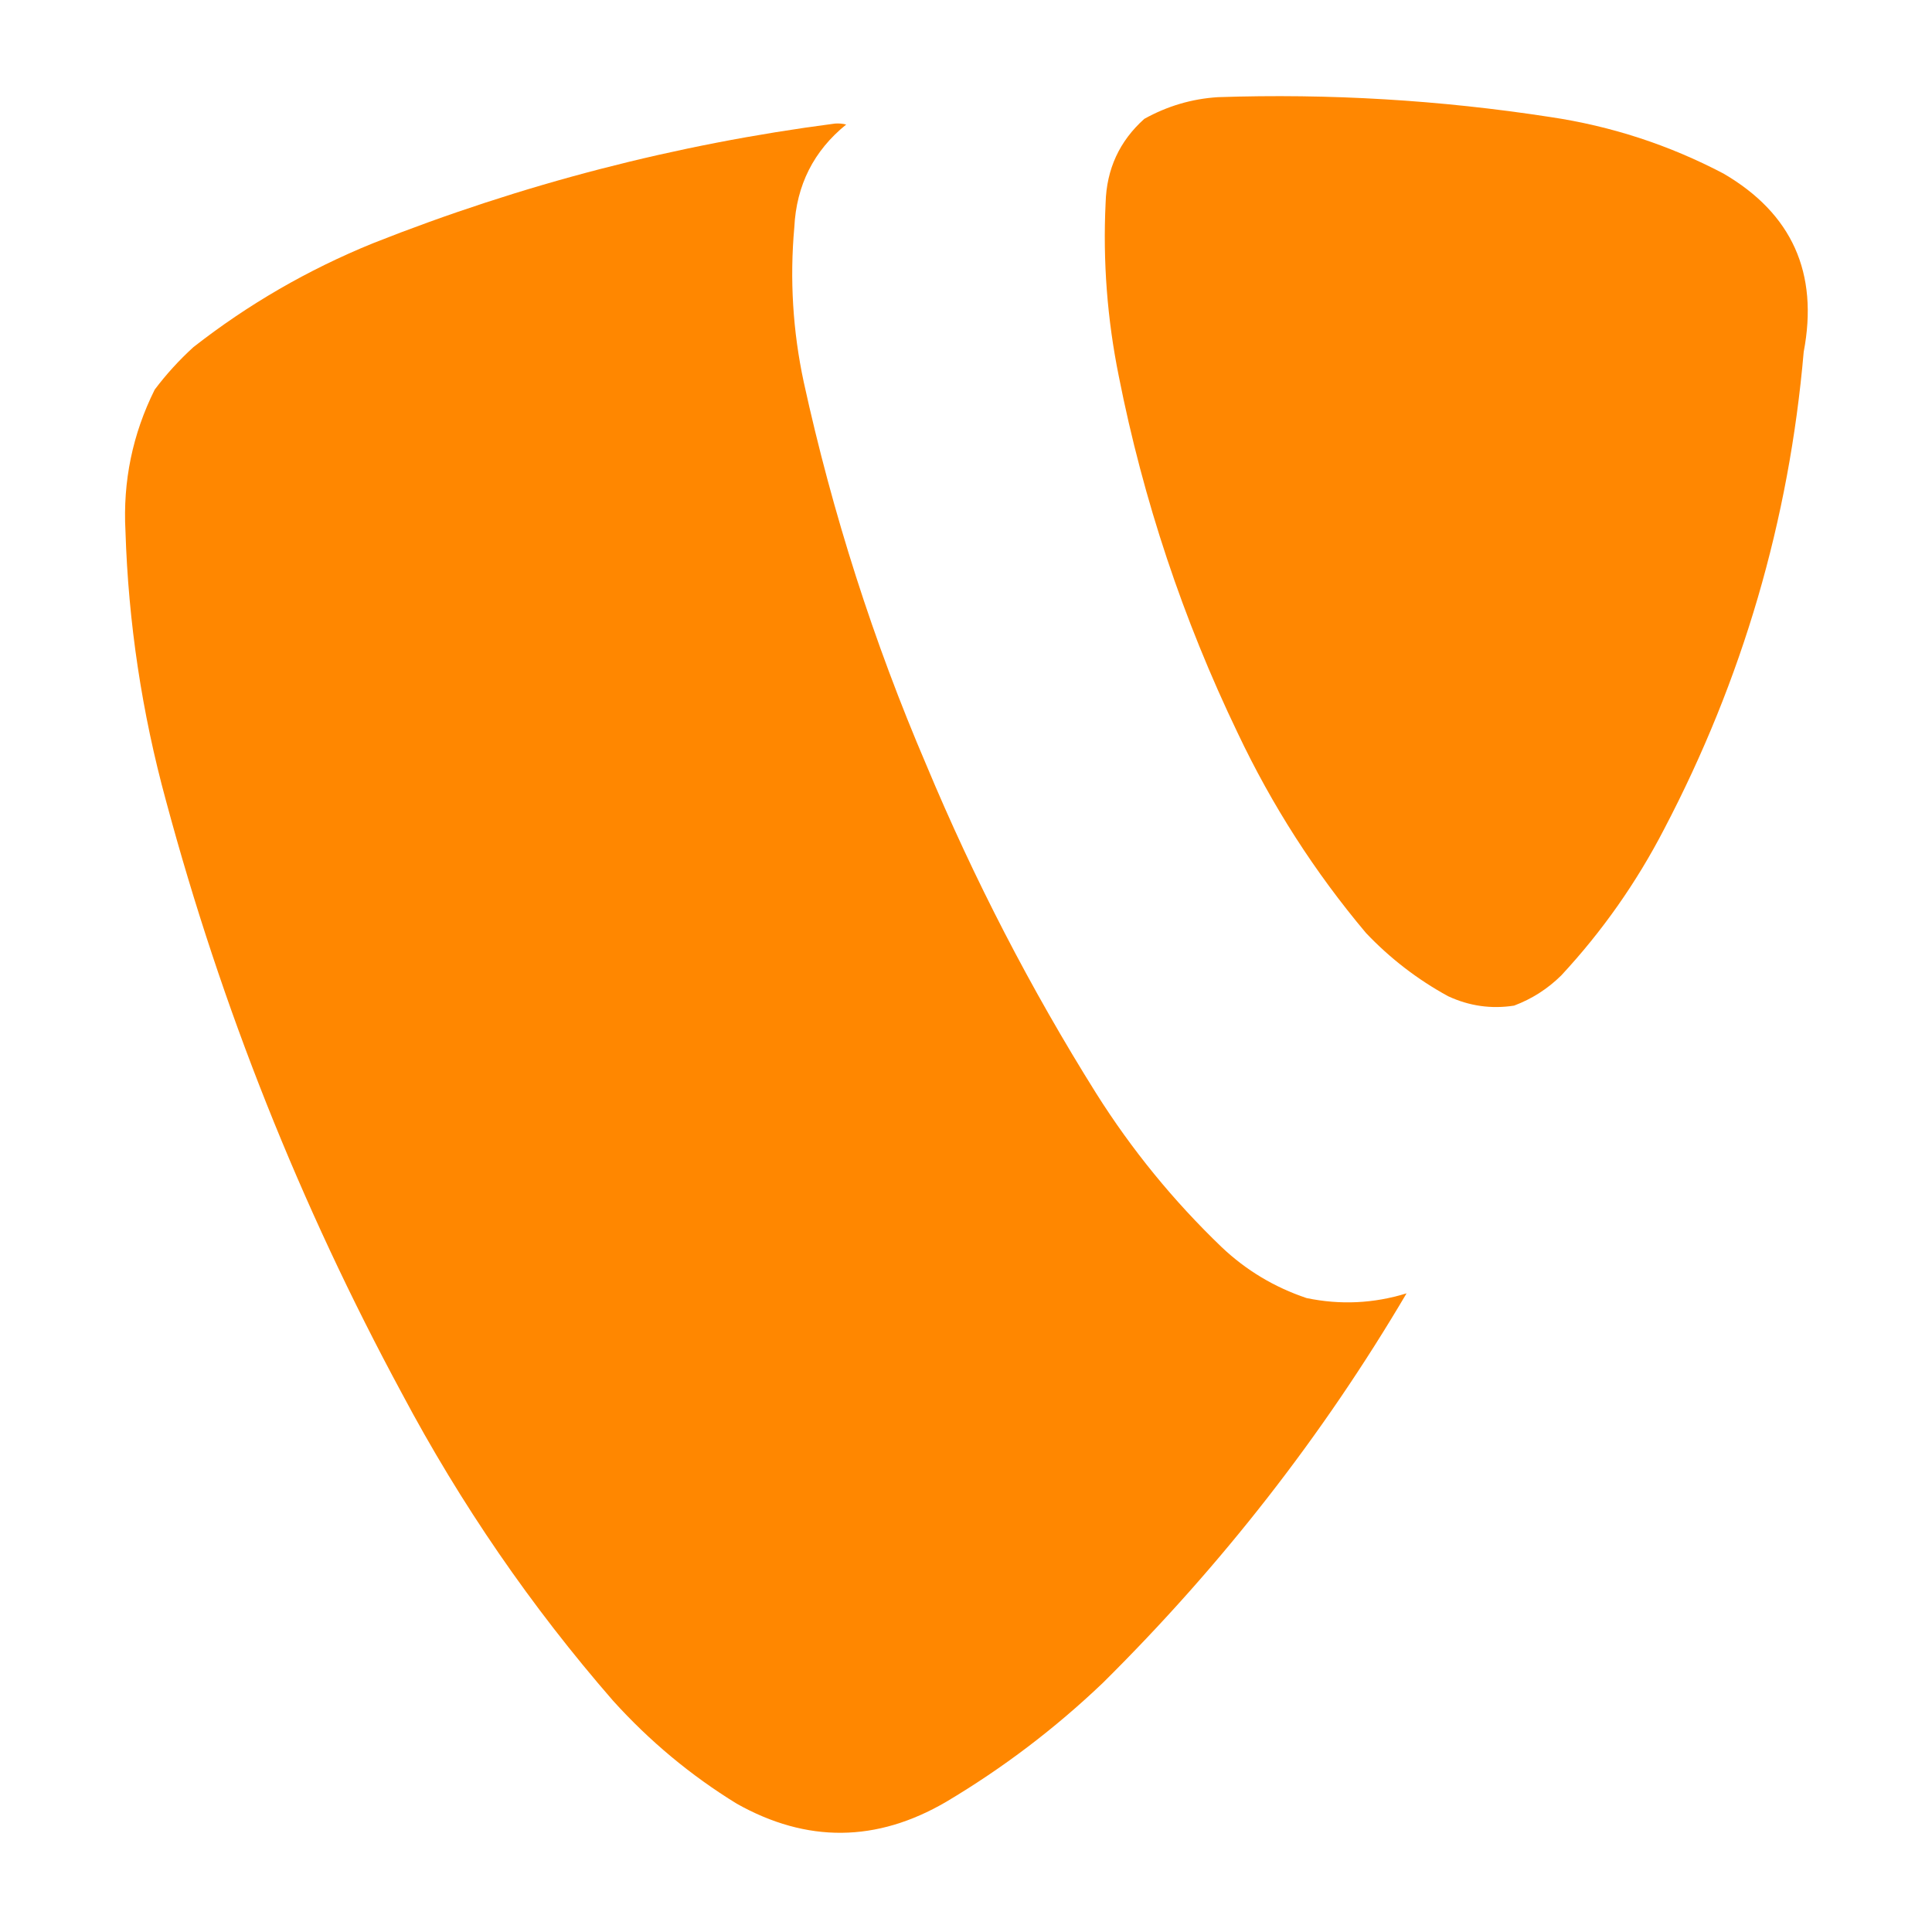
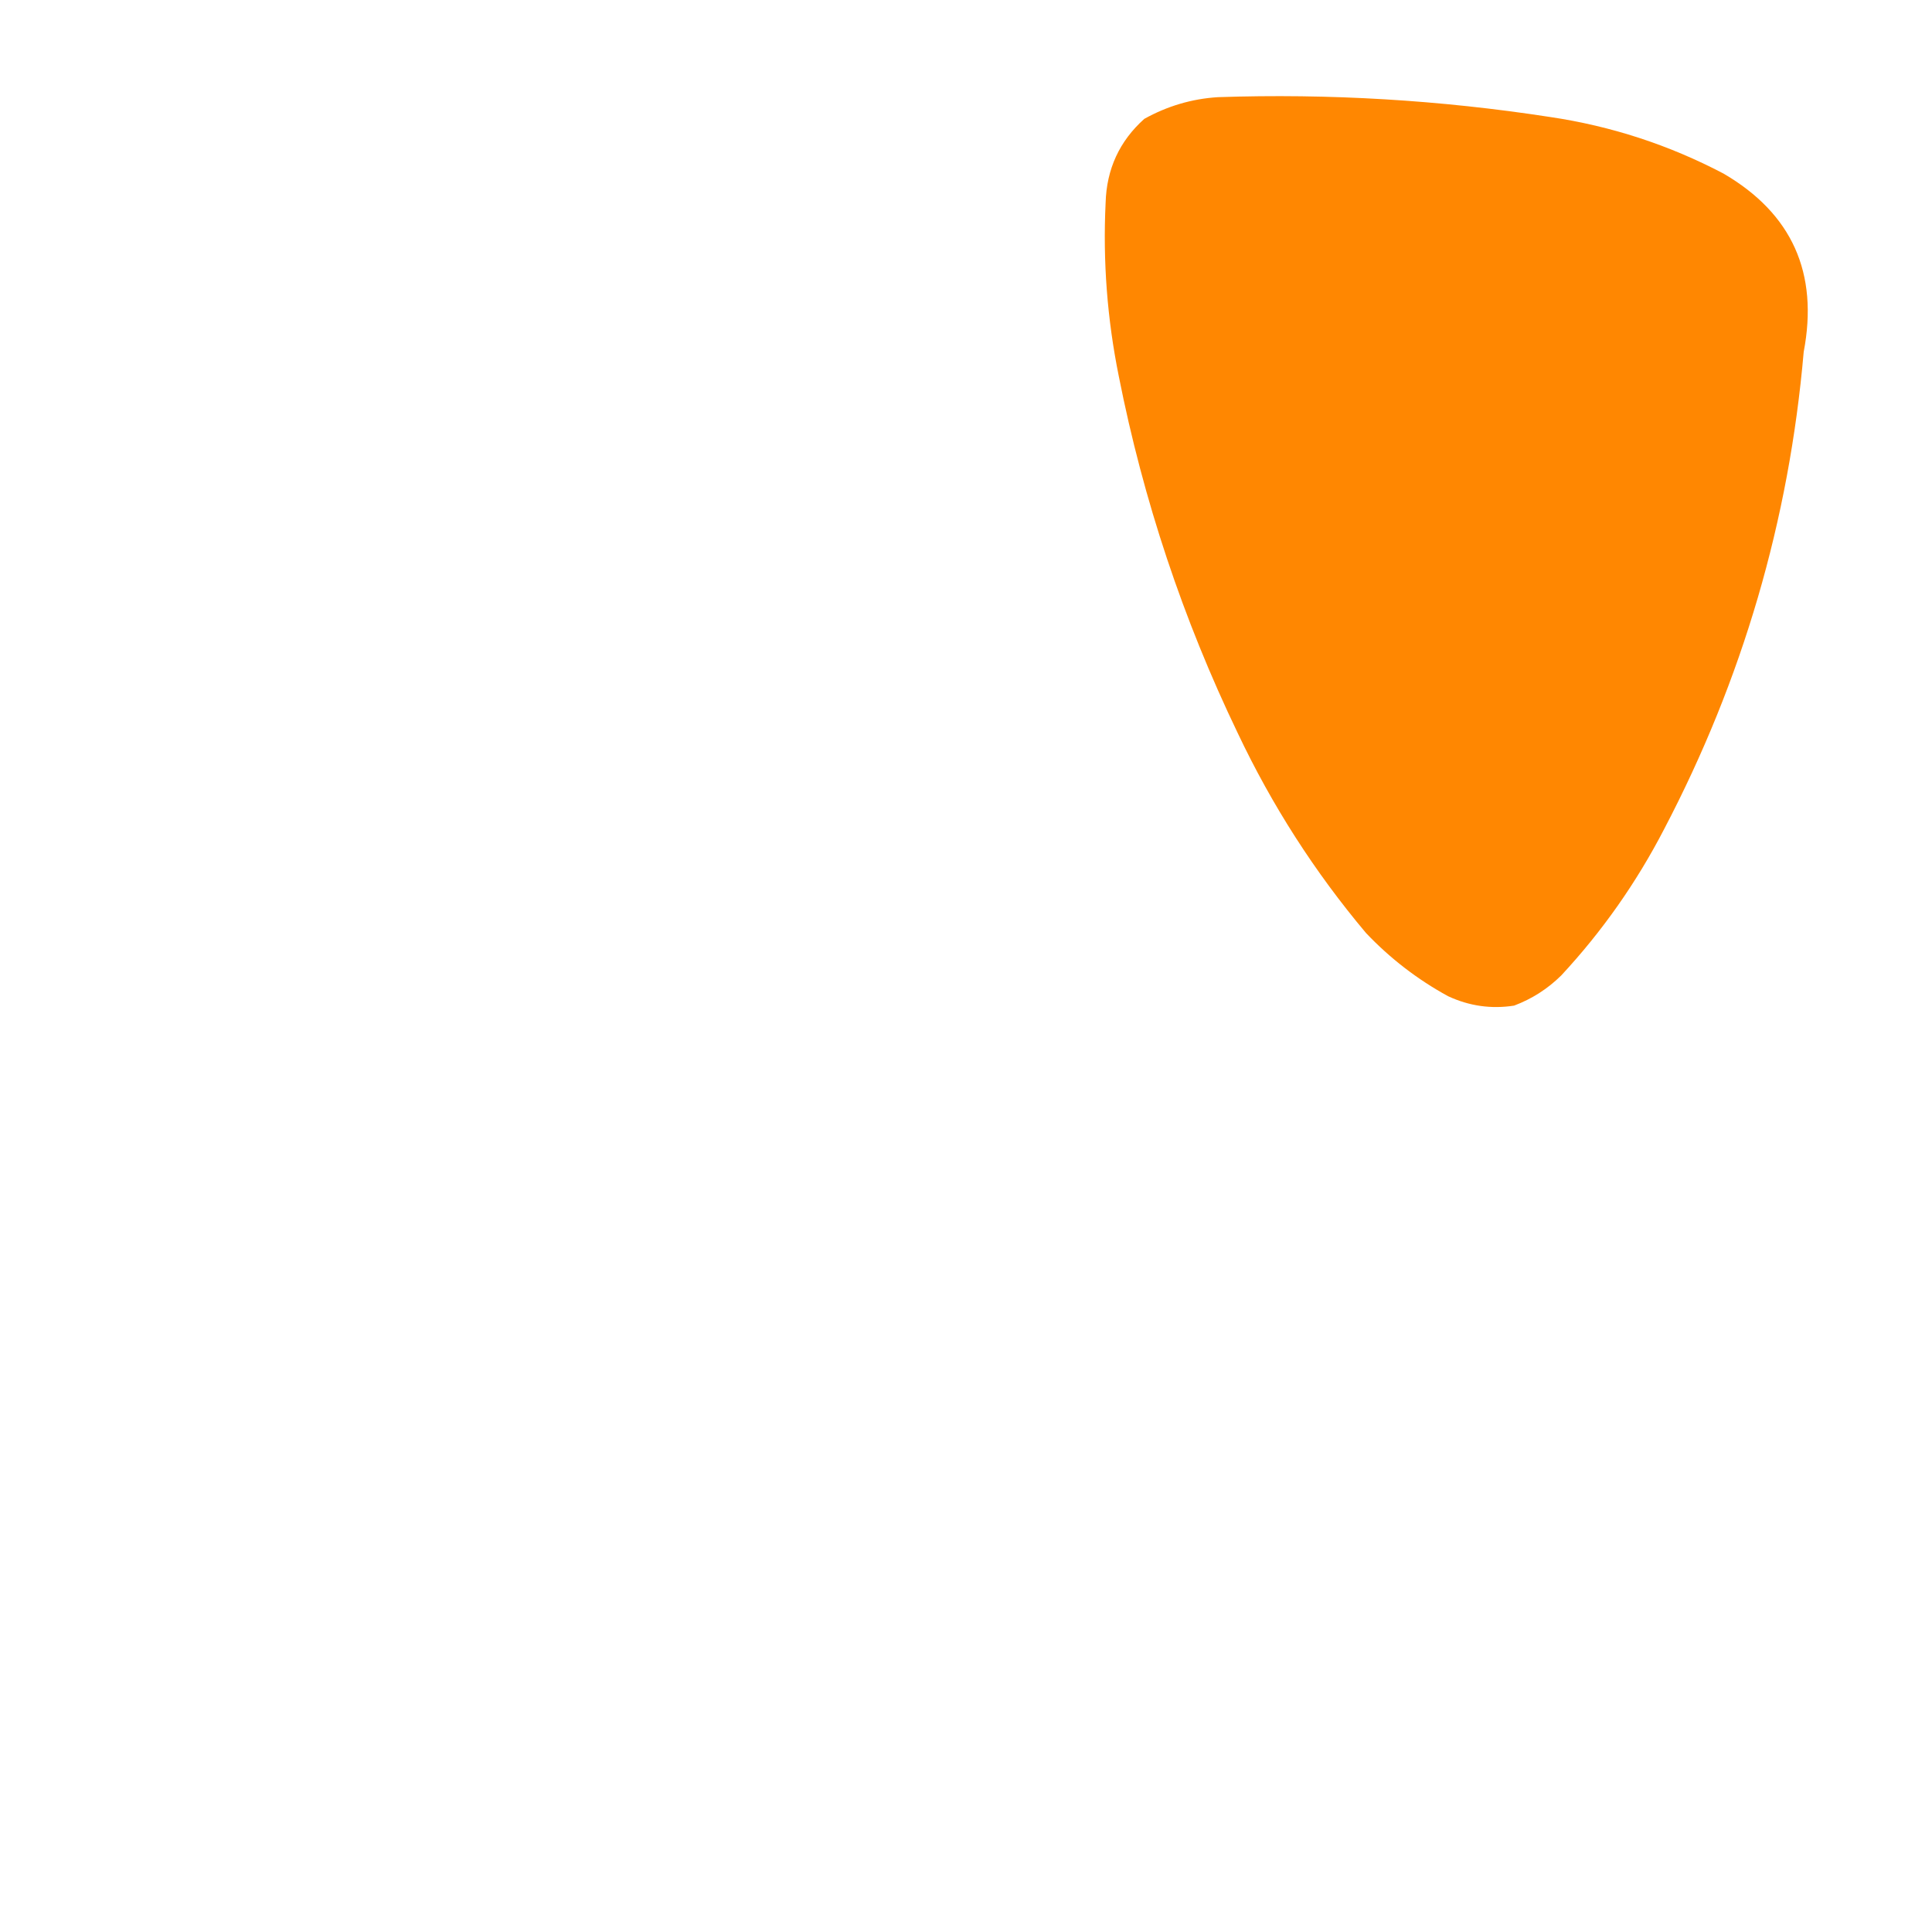
<svg xmlns="http://www.w3.org/2000/svg" width="1024px" height="1024px" style="shape-rendering:geometricPrecision; text-rendering:geometricPrecision; image-rendering:optimizeQuality; fill-rule:evenodd; clip-rule:evenodd">
  <g>
    <path style="opacity:0.996" fill="#ff8700" d="M 645.5,51.5 C 704.509,49.508 763.175,53.008 821.5,62C 853.896,66.799 884.562,76.799 913.5,92C 949.814,113.196 963.981,144.696 956,186.5C 948.257,275.81 923.59,360.144 882,439.5C 867.334,467.826 849.168,493.659 827.5,517C 820.321,524.092 811.988,529.426 802.5,533C 790.379,534.888 778.713,533.221 767.5,528C 751.286,519.134 736.786,507.967 724,494.5C 696.844,462.222 674.177,426.889 656,388.5C 627.015,328.213 606.015,265.213 593,199.5C 586.843,169.12 584.509,138.453 586,107.5C 586.499,89.635 593.333,74.802 606.5,63C 618.758,56.193 631.758,52.36 645.5,51.5 Z" />
  </g>
  <g>
-     <path style="opacity:0.997" fill="#ff8700" d="M 442.5,65.5 C 444.527,65.338 446.527,65.504 448.5,66C 431.279,79.941 422.112,98.108 421,120.5C 418.531,148.071 420.198,175.404 426,202.5C 441.251,272.251 462.917,339.918 491,405.5C 516.316,466.137 546.316,524.137 581,579.5C 599.761,609.279 621.927,636.446 647.5,661C 660.464,673.277 675.464,682.277 692.5,688C 710.373,691.723 728.039,690.89 745.5,685.5C 701.127,760.811 647.46,829.644 584.5,892C 559.168,916.156 531.501,937.156 501.5,955C 464.64,976.556 427.64,976.889 390.5,956C 366.174,941.051 344.341,922.885 325,901.5C 281.493,851.512 244.16,797.179 213,738.5C 159.113,638.722 117.446,534.055 88,424.5C 75.193,377.661 68.026,329.994 66.5,281.5C 65.081,255.096 70.247,230.096 82,206.5C 88.095,198.401 94.928,190.901 102.5,184C 131.449,161.346 163.116,143.013 197.5,129C 276.614,97.639 358.28,76.472 442.5,65.5 Z" />
-   </g>
+     </g>
</svg>